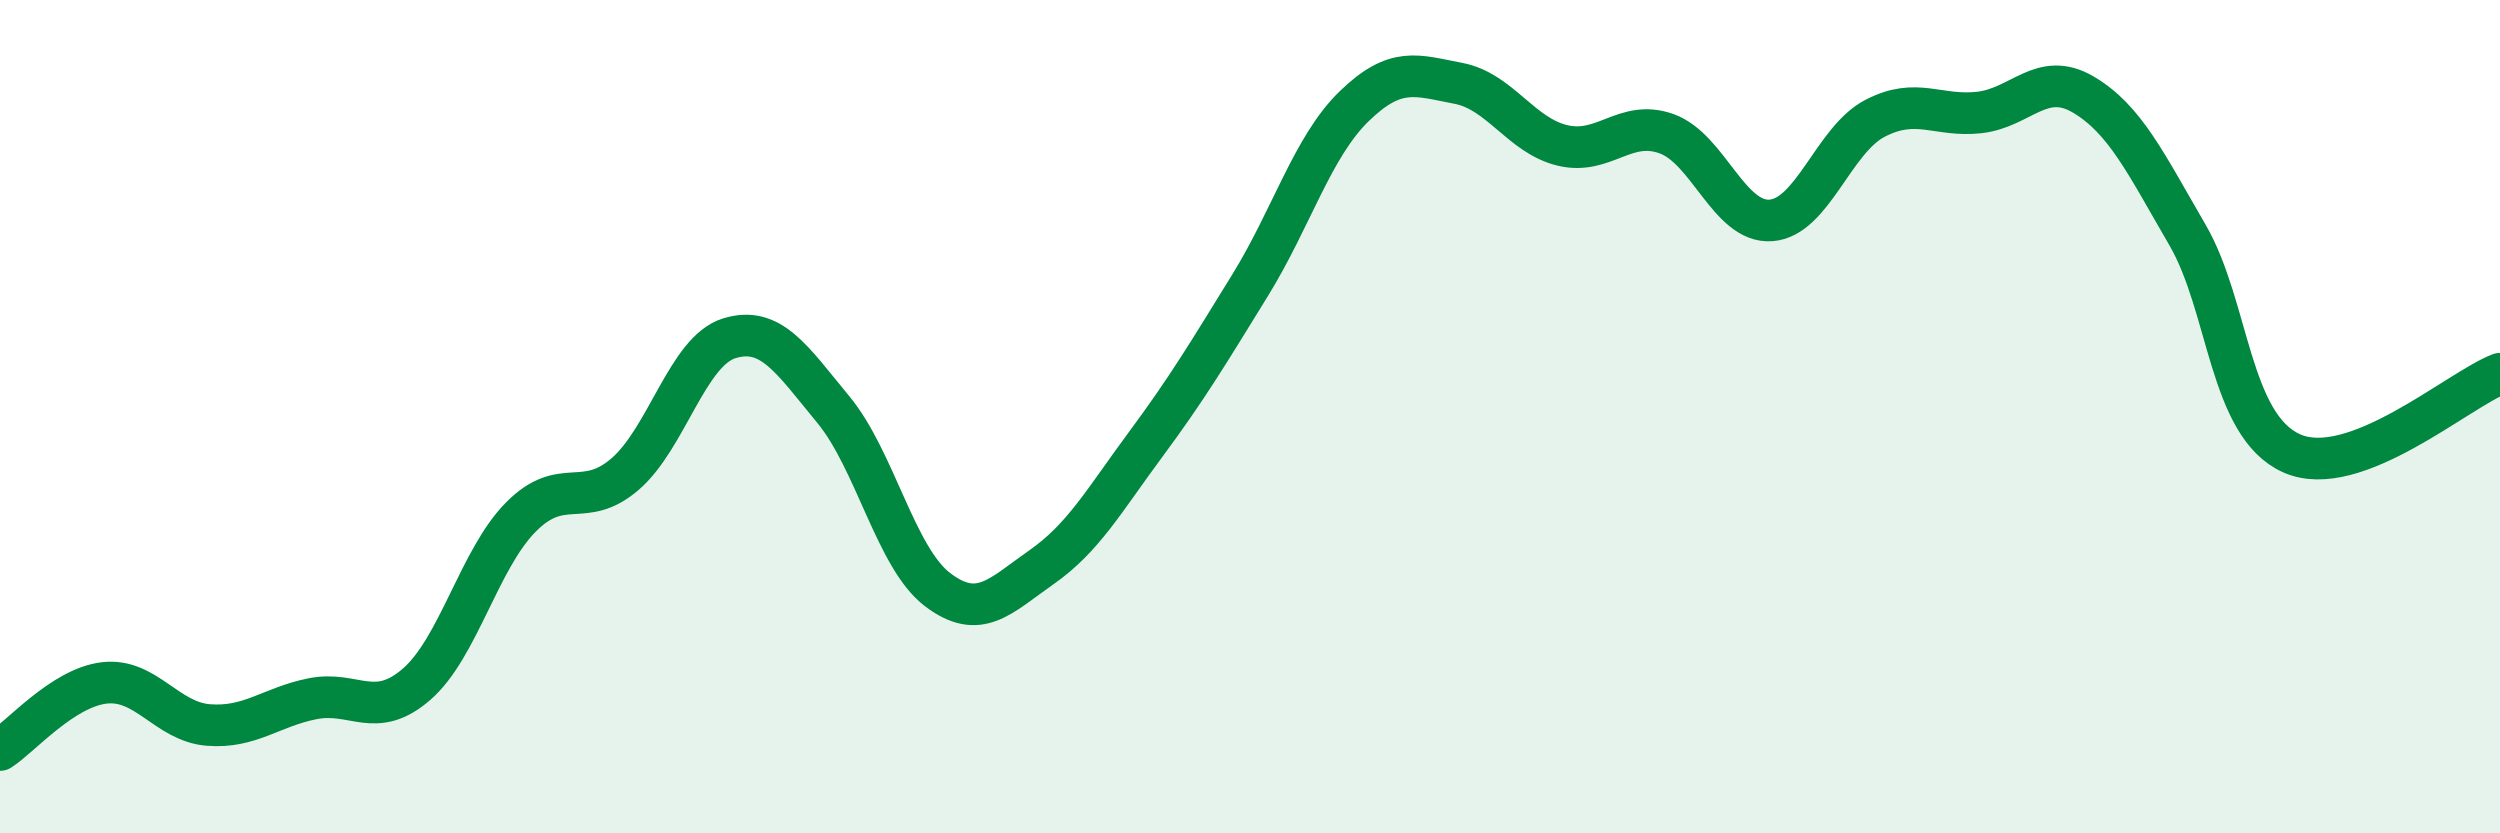
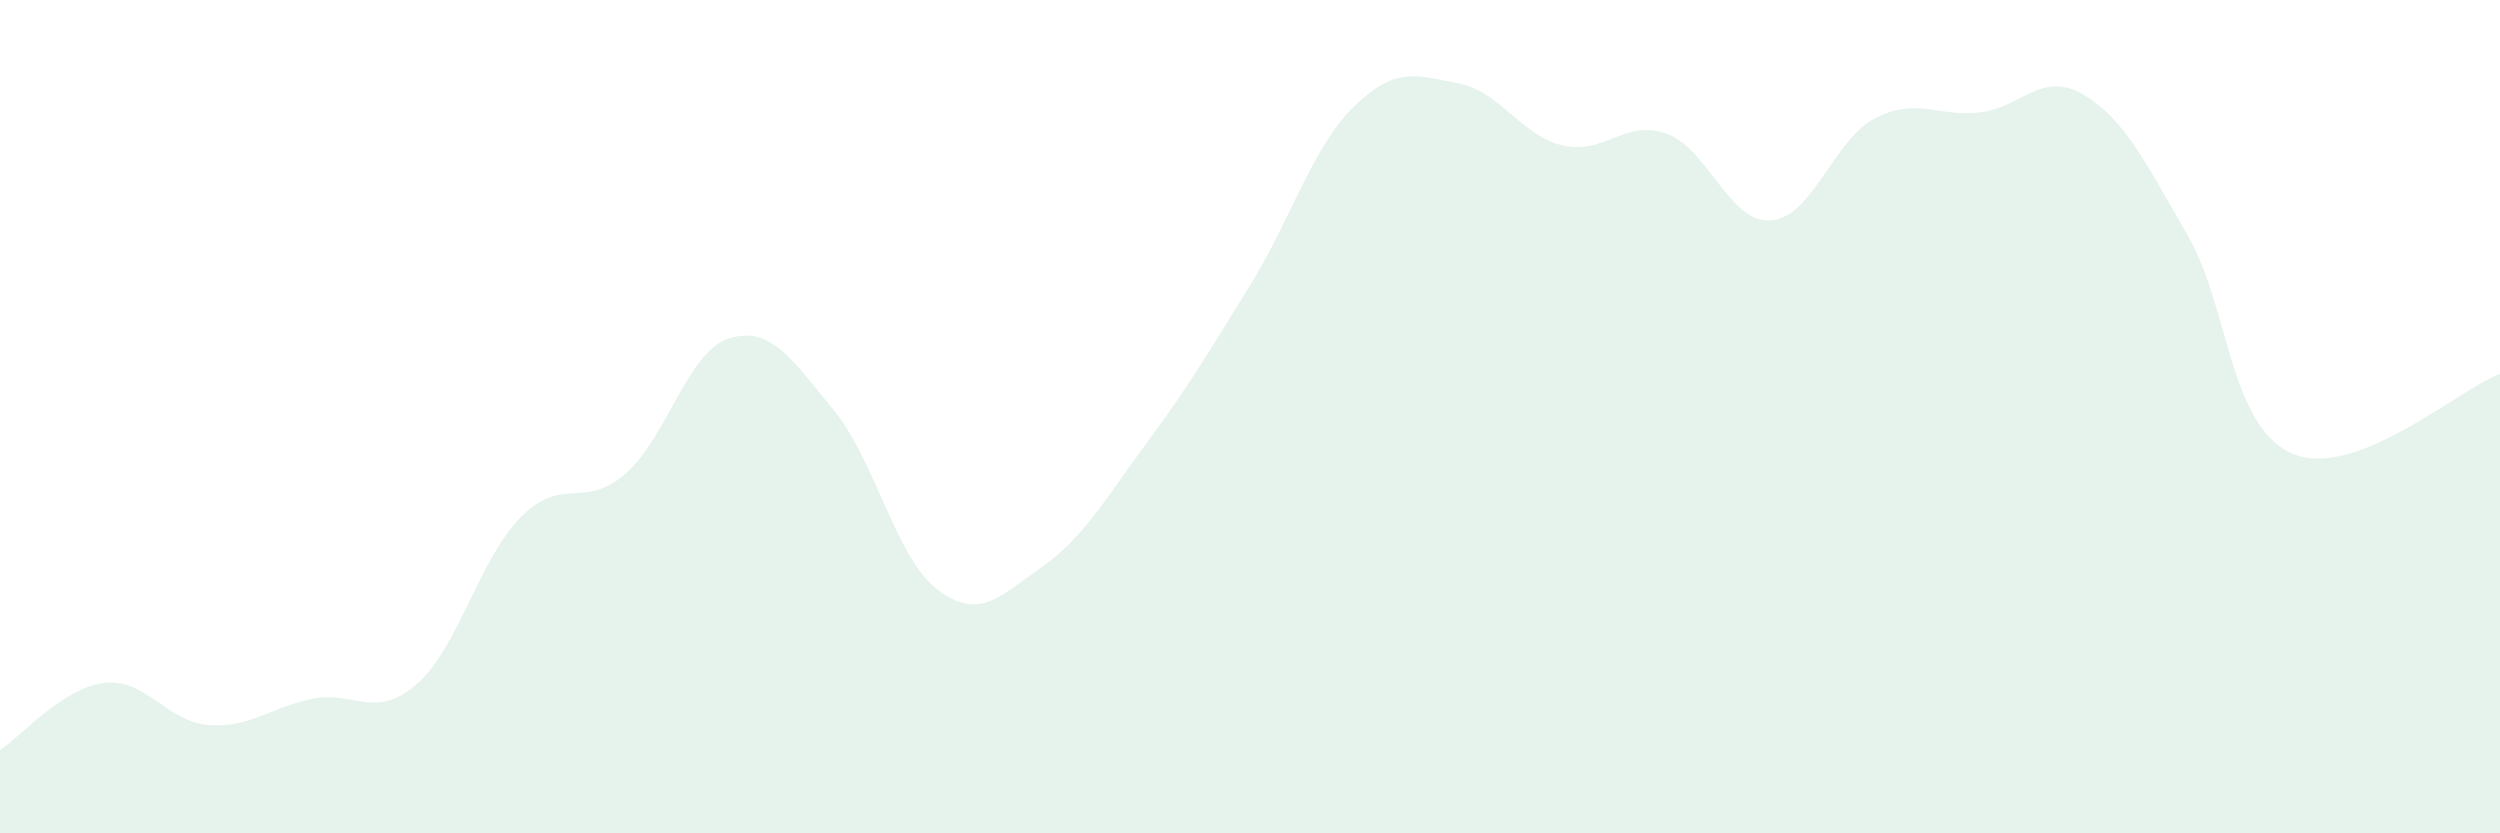
<svg xmlns="http://www.w3.org/2000/svg" width="60" height="20" viewBox="0 0 60 20">
  <path d="M 0,18 C 0.5,17.68 1.5,16.51 2.5,16.39 C 3.5,16.27 4,17.32 5,17.4 C 6,17.48 6.5,16.97 7.5,16.77 C 8.5,16.57 9,17.29 10,16.42 C 11,15.55 11.5,13.42 12.5,12.41 C 13.5,11.4 14,12.24 15,11.38 C 16,10.52 16.5,8.43 17.5,8.12 C 18.5,7.81 19,8.62 20,9.83 C 21,11.04 21.5,13.39 22.5,14.15 C 23.5,14.91 24,14.31 25,13.61 C 26,12.91 26.5,12.01 27.5,10.66 C 28.5,9.31 29,8.47 30,6.85 C 31,5.23 31.5,3.52 32.5,2.55 C 33.5,1.58 34,1.81 35,2 C 36,2.19 36.5,3.25 37.5,3.49 C 38.5,3.73 39,2.85 40,3.21 C 41,3.57 41.5,5.36 42.5,5.29 C 43.5,5.22 44,3.36 45,2.84 C 46,2.32 46.5,2.81 47.5,2.7 C 48.5,2.59 49,1.68 50,2.27 C 51,2.86 51.5,3.92 52.5,5.64 C 53.5,7.36 53.5,10.21 55,10.88 C 56.5,11.55 59,9.35 60,8.97L60 20L0 20Z" fill="#008740" opacity="0.1" stroke-linecap="round" stroke-linejoin="round" />
-   <path d="M 0,18 C 0.5,17.68 1.5,16.51 2.5,16.39 C 3.5,16.27 4,17.32 5,17.4 C 6,17.48 6.5,16.97 7.5,16.77 C 8.5,16.57 9,17.29 10,16.42 C 11,15.55 11.5,13.42 12.5,12.41 C 13.5,11.4 14,12.24 15,11.38 C 16,10.52 16.5,8.43 17.5,8.12 C 18.5,7.81 19,8.62 20,9.83 C 21,11.04 21.5,13.39 22.5,14.15 C 23.5,14.91 24,14.31 25,13.61 C 26,12.91 26.5,12.01 27.5,10.66 C 28.5,9.31 29,8.47 30,6.85 C 31,5.23 31.5,3.52 32.5,2.55 C 33.5,1.58 34,1.81 35,2 C 36,2.19 36.5,3.25 37.5,3.49 C 38.5,3.73 39,2.85 40,3.21 C 41,3.57 41.5,5.36 42.5,5.29 C 43.5,5.22 44,3.36 45,2.84 C 46,2.32 46.5,2.81 47.5,2.7 C 48.5,2.59 49,1.68 50,2.27 C 51,2.86 51.5,3.92 52.5,5.64 C 53.5,7.36 53.5,10.21 55,10.88 C 56.5,11.55 59,9.35 60,8.97" stroke="#008740" stroke-width="1" fill="none" stroke-linecap="round" stroke-linejoin="round" />
</svg>